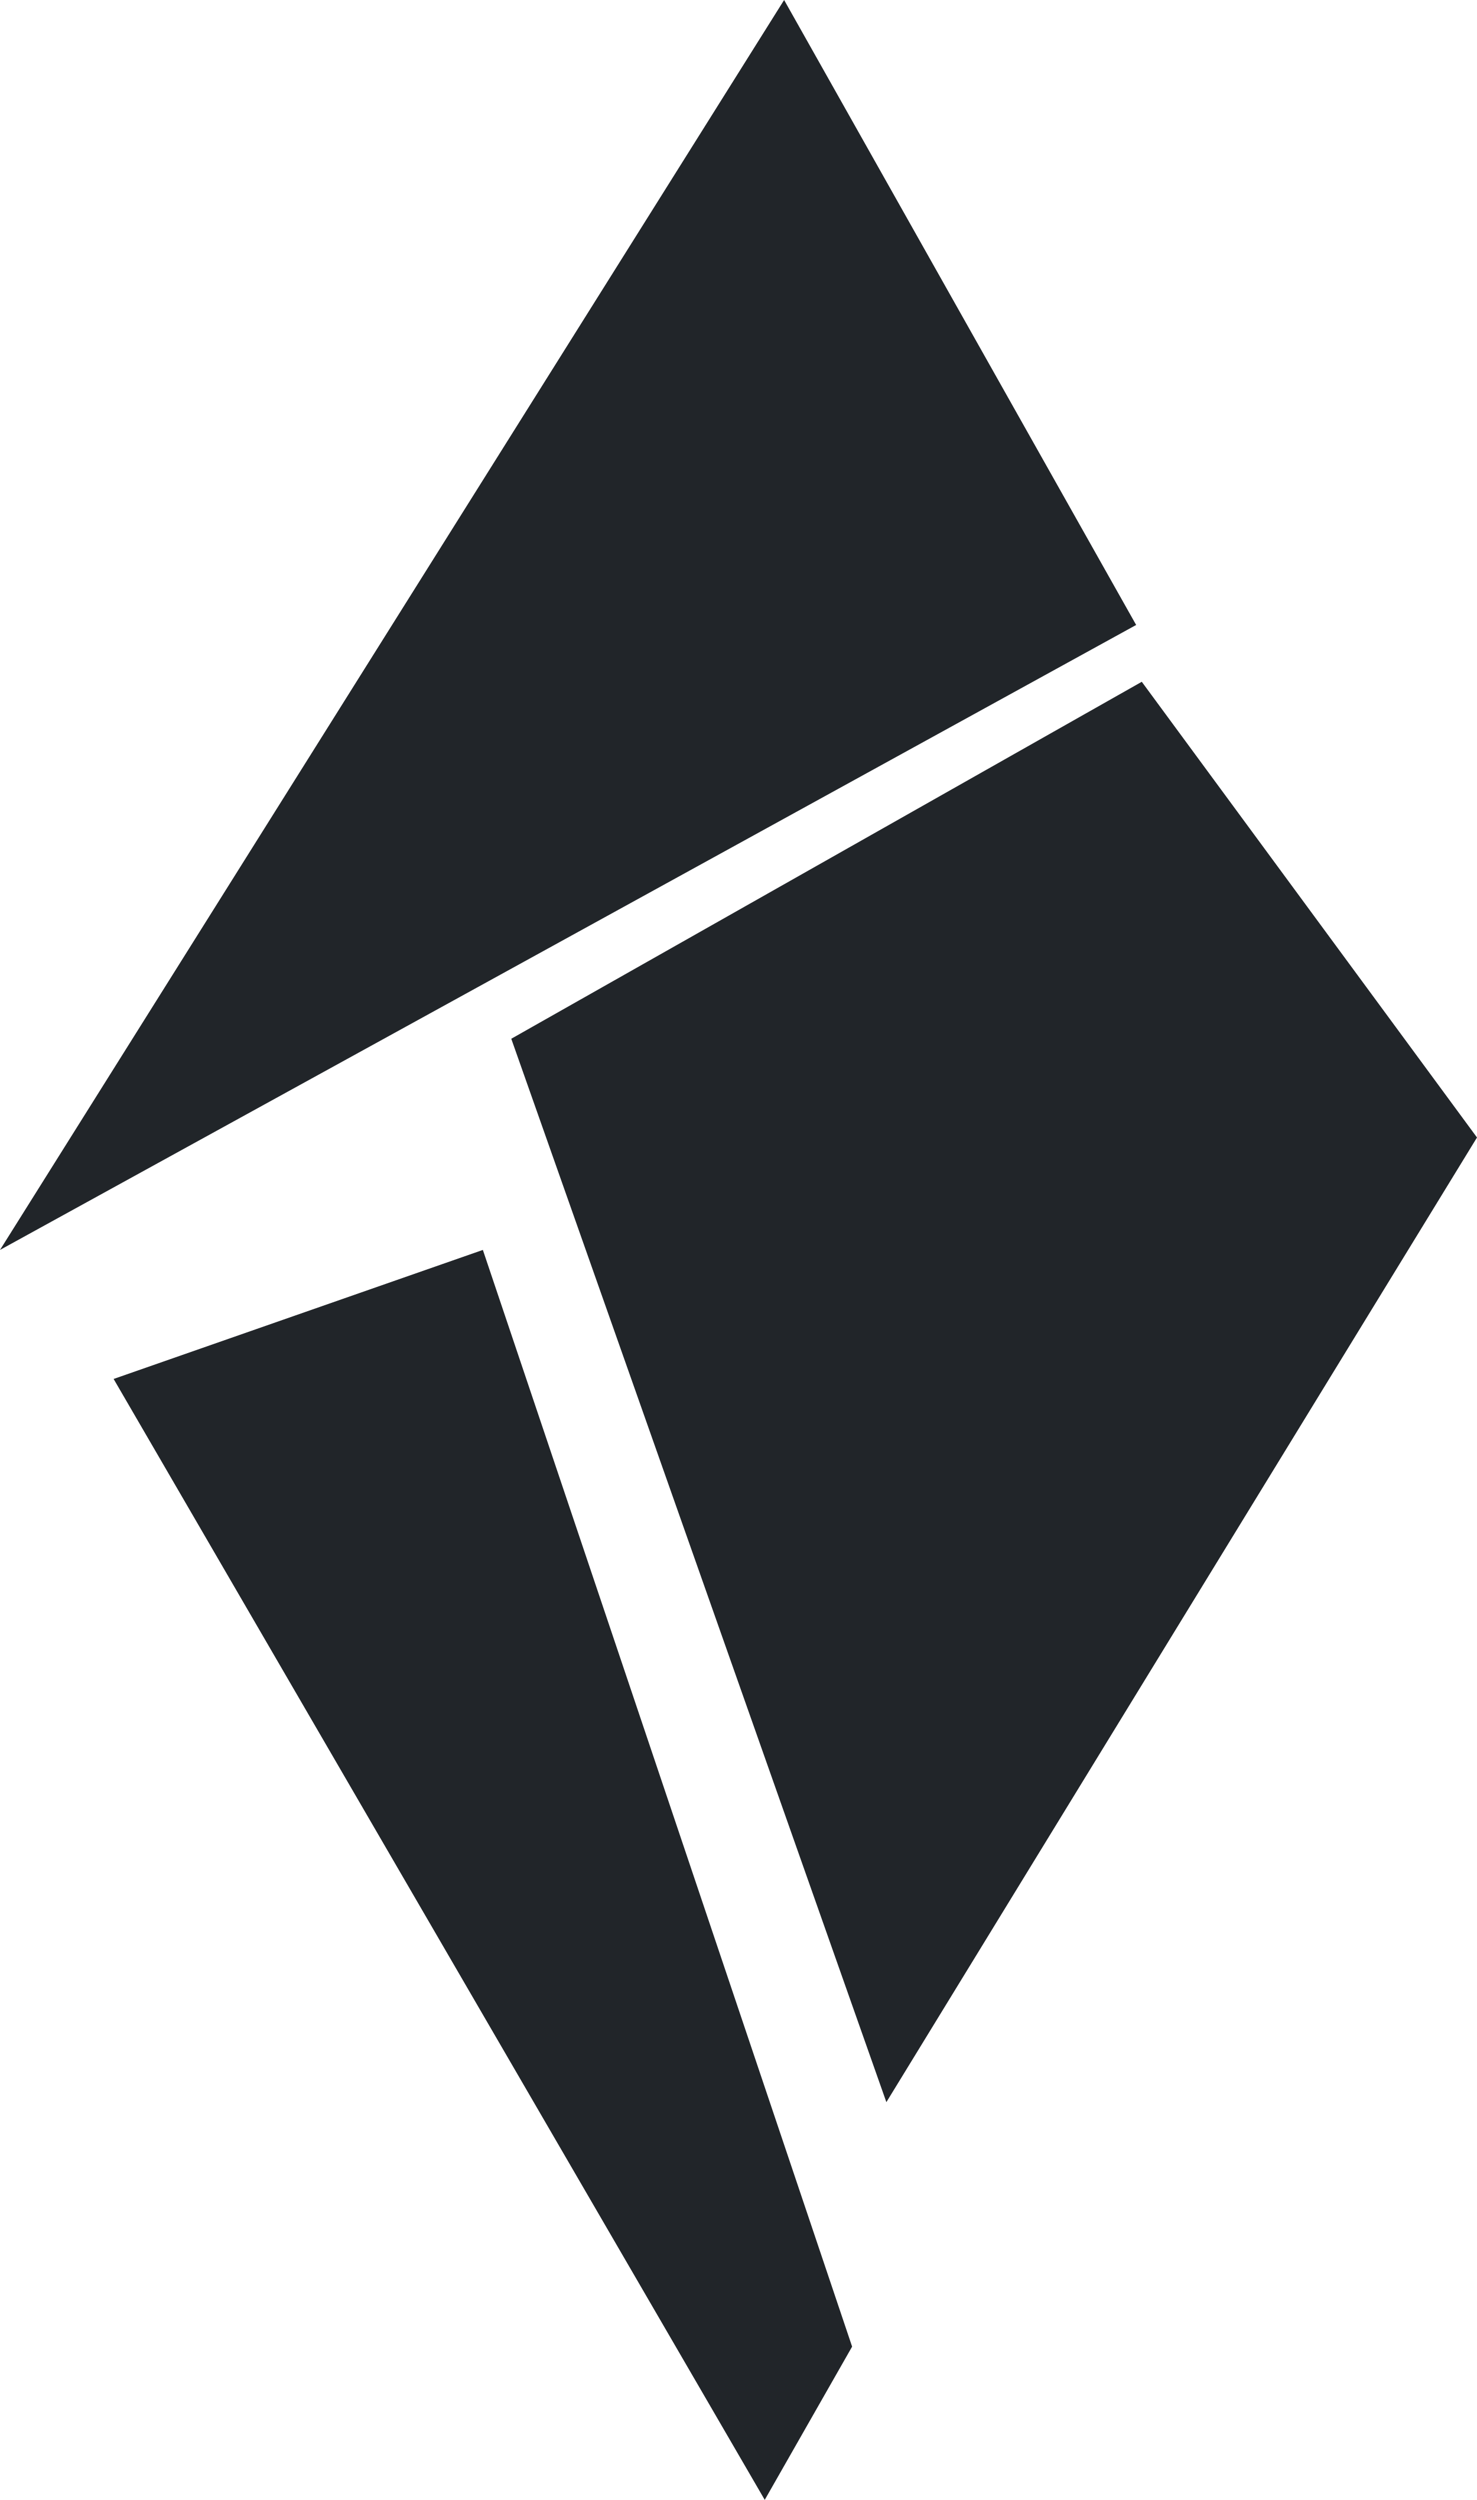
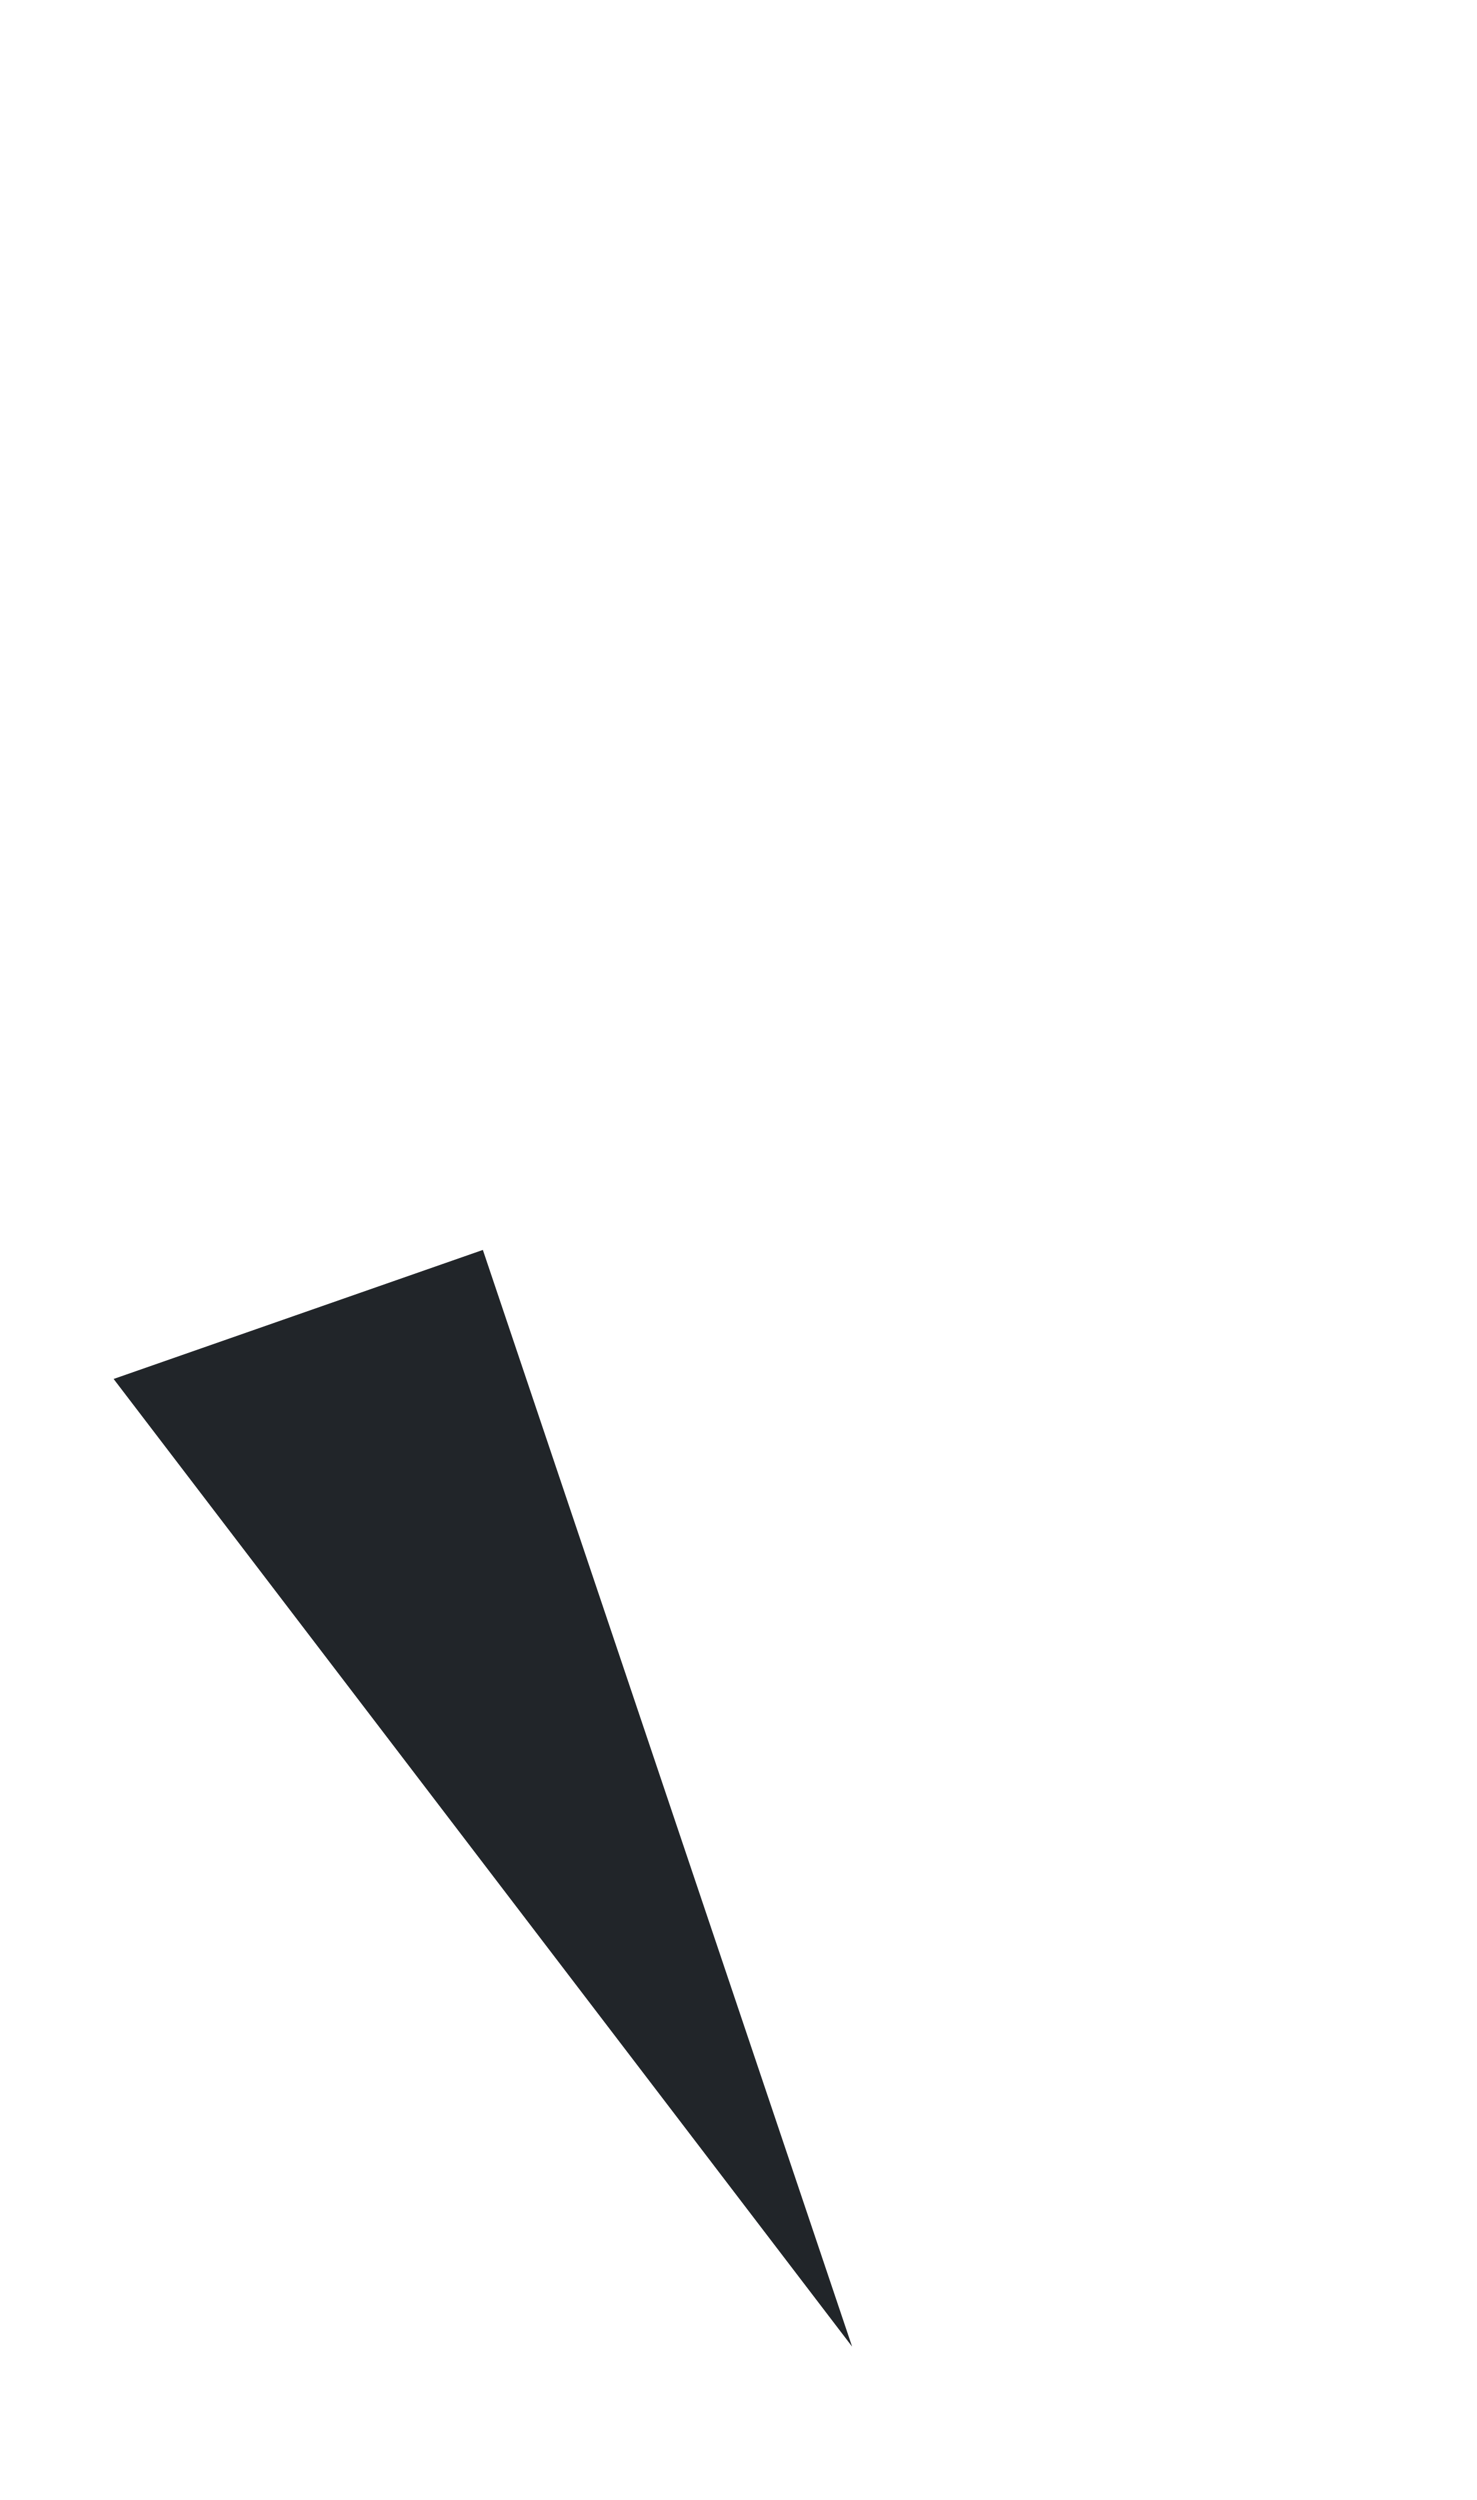
<svg xmlns="http://www.w3.org/2000/svg" width="26px" height="44px" viewBox="0 0 26 44" version="1.1">
  <g id="Shards---Logo">
-     <path d="M13.803 0L0 22L20 11L13.803 0Z" id="Fill-1" fill="#212529" fill-rule="evenodd" stroke="none" />
-     <path d="M0 6.283L6.603 25L17 8.021L11.099 0L0 6.283Z" transform="translate(9 12)" id="Fill-2" fill="#212529" fill-rule="evenodd" stroke="none" />
-     <path d="M0 2.271L11.462 22L13 19.303L6.5 0L0 2.271Z" transform="translate(2 22)" id="Fill-3" fill="#212529" fill-rule="evenodd" stroke="none" />
+     <path d="M0 2.271L13 19.303L6.5 0L0 2.271Z" transform="translate(2 22)" id="Fill-3" fill="#212529" fill-rule="evenodd" stroke="none" />
  </g>
</svg>